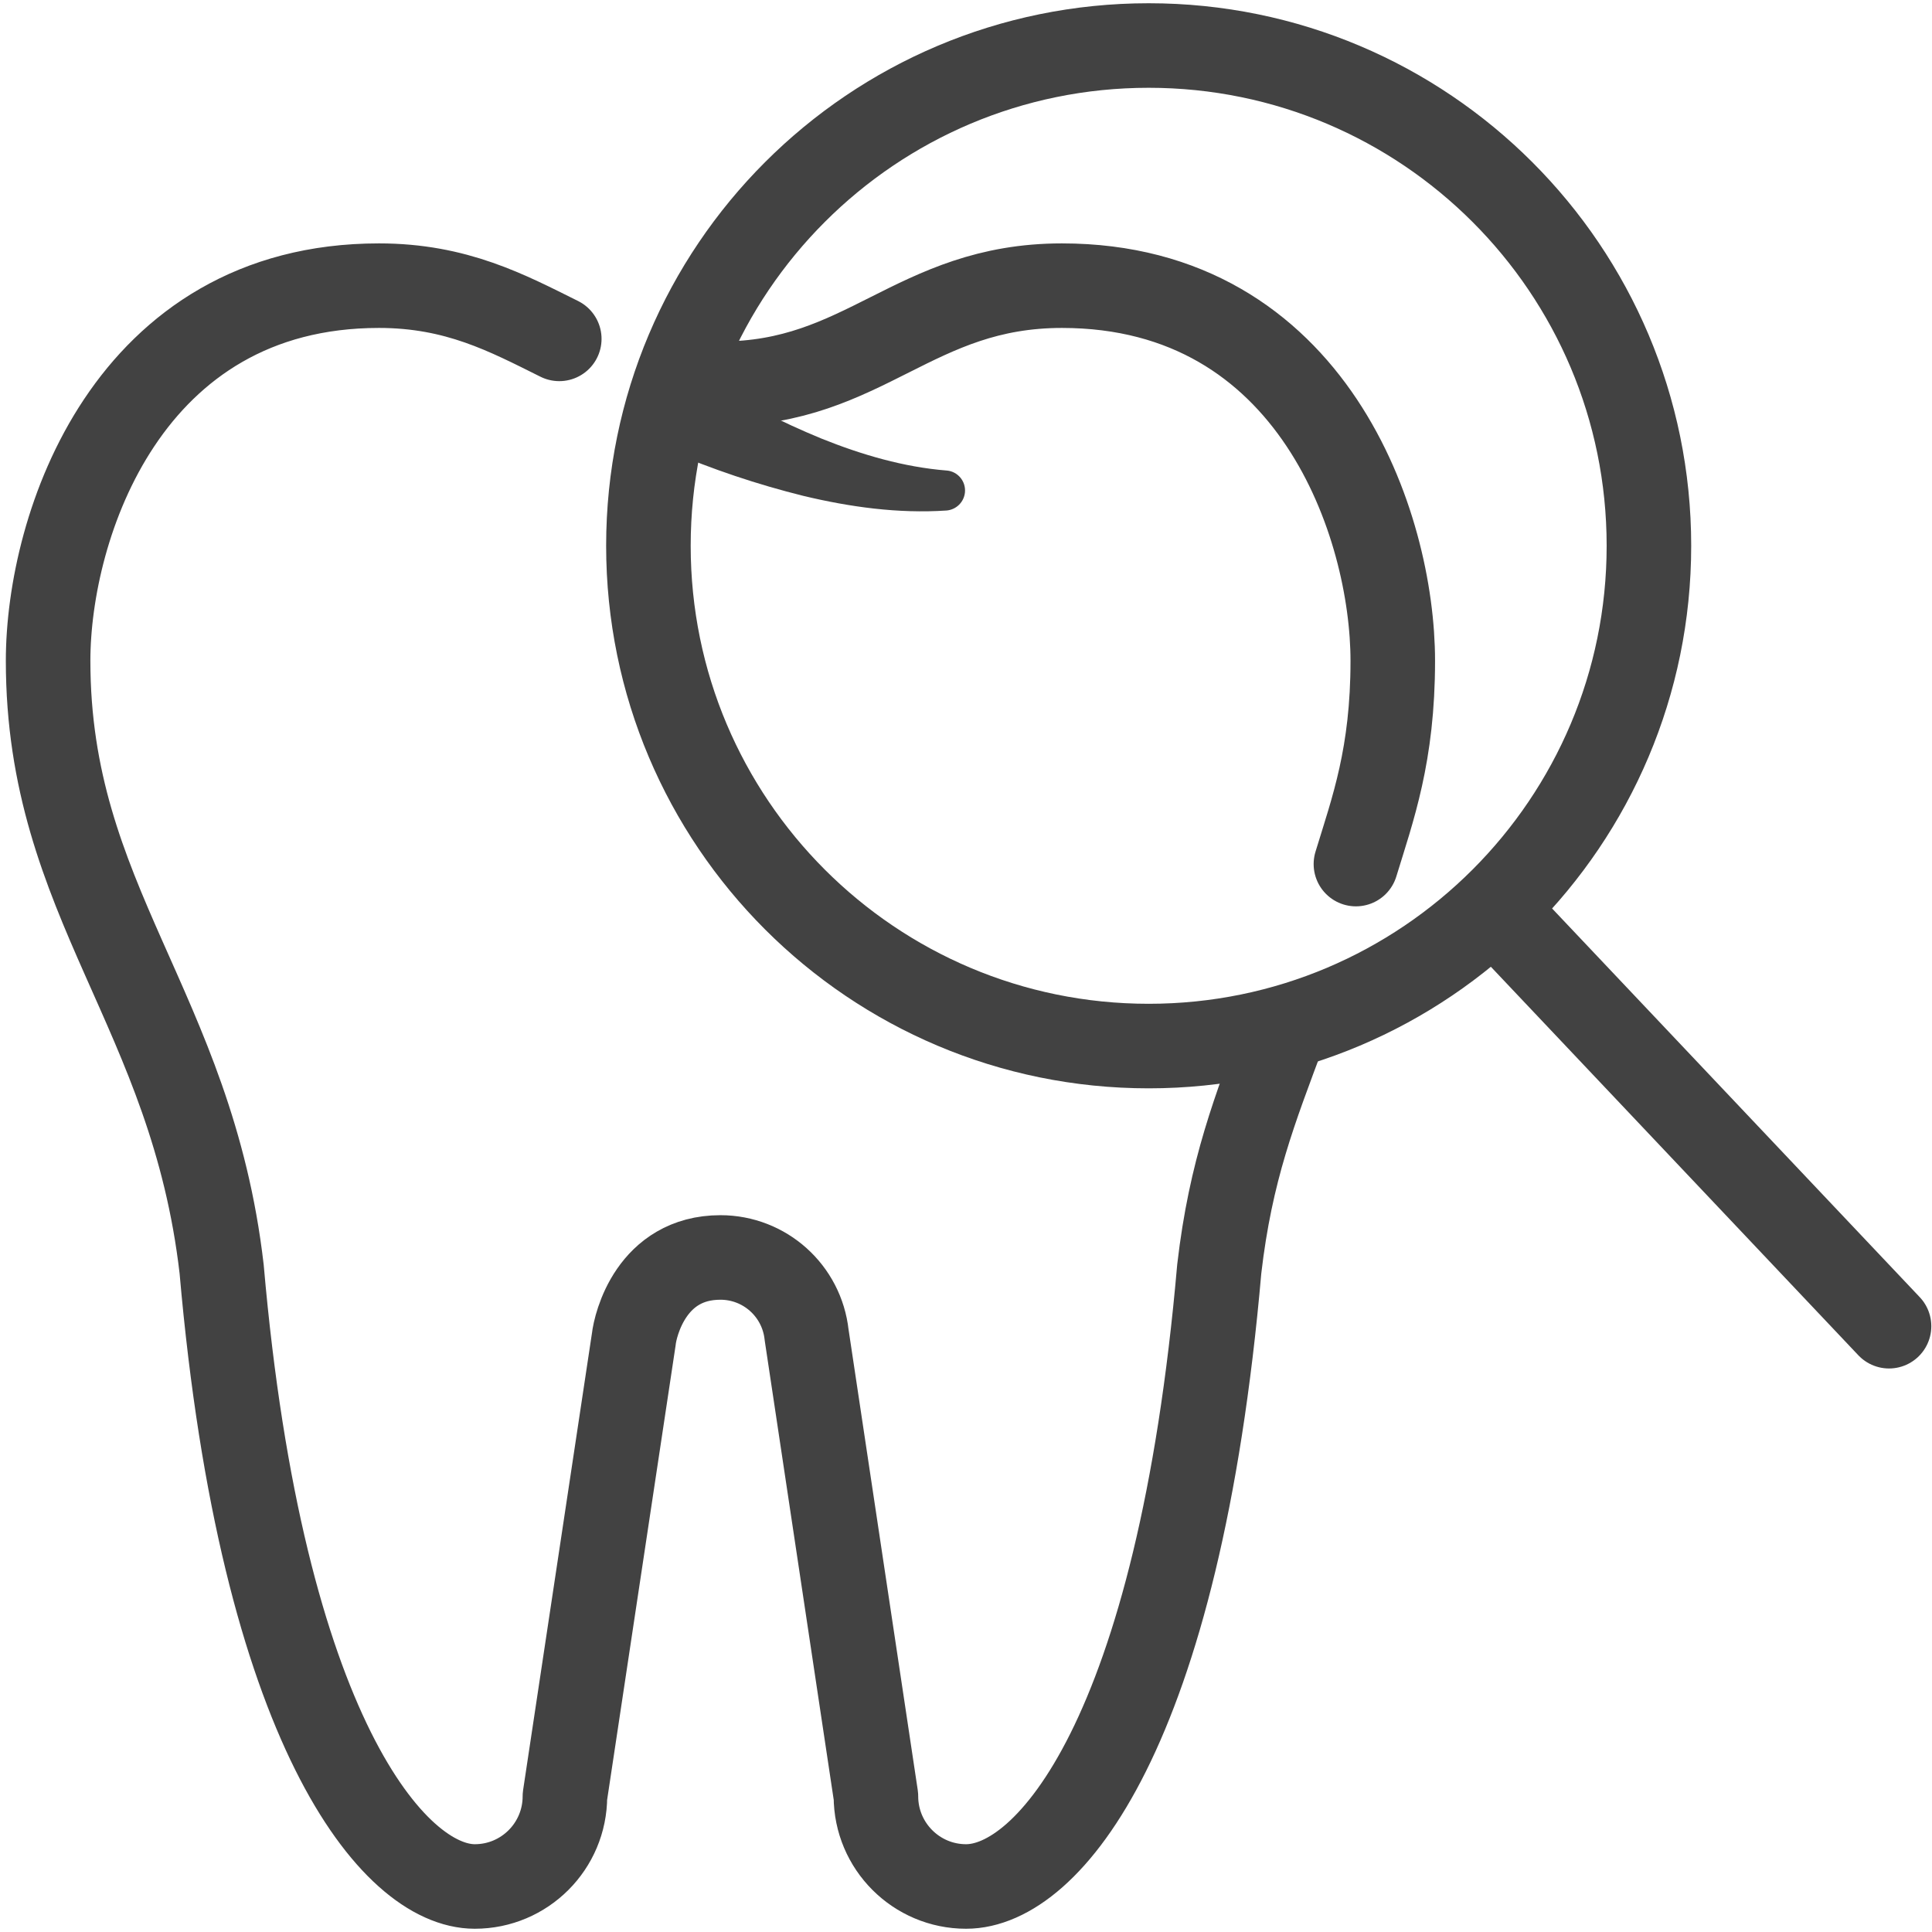
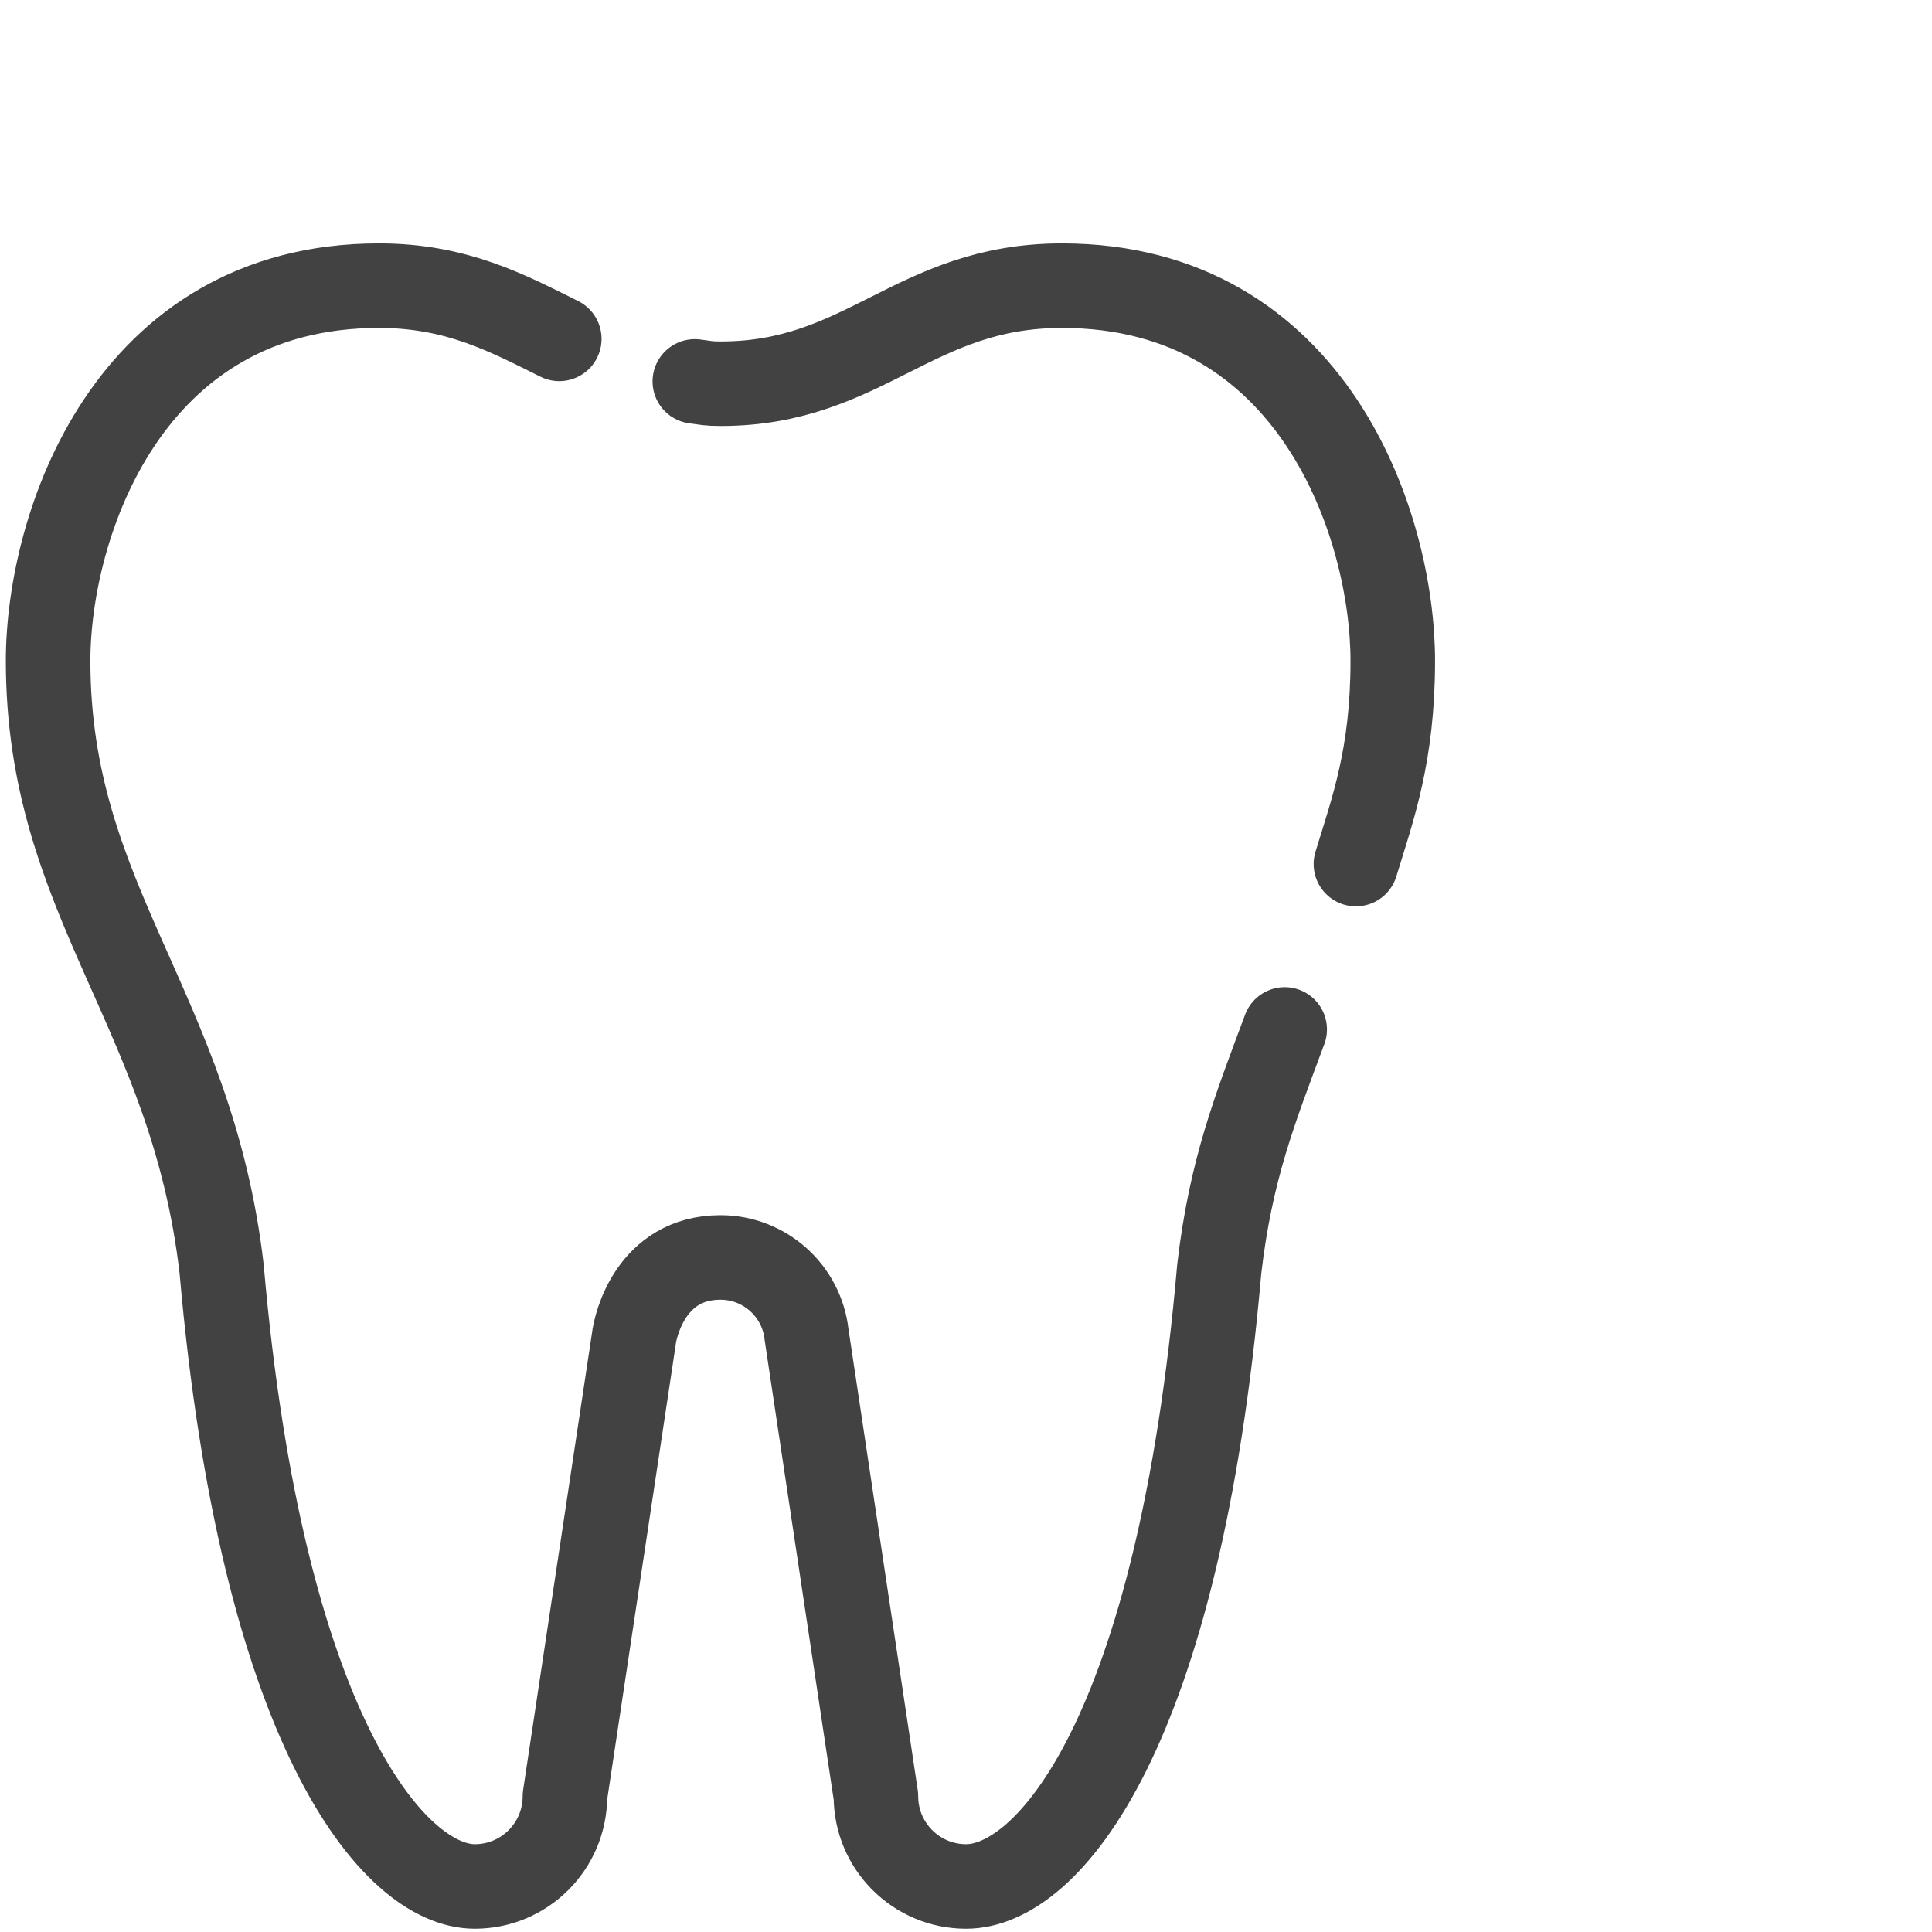
<svg xmlns="http://www.w3.org/2000/svg" version="1.1" id="Layer_1" x="0px" y="0px" width="50px" height="50px" viewBox="0 0 50 50" xml:space="preserve">
  <g>
    <path fill="none" stroke="#424242" stroke-width="2.188" stroke-linecap="round" stroke-linejoin="round" d="M14.474,8.77   c-1.344-0.668-2.659-1.377-4.666-1.377c-6.508,0-8.563,6.216-8.563,9.709c0,6.233,3.712,9.014,4.491,15.741   c1.041,11.936,4.455,15.979,6.551,15.979c1.289,0,2.333-1.045,2.333-2.334l0,0l1.782-11.826c0.041-0.381,0.457-2.119,2.243-2.119   c1.146,0,2.106,0.862,2.23,2.002l1.794,11.943c0,1.289,1.046,2.334,2.333,2.334c2.125,0,5.503-3.938,6.552-15.981   c0.297-2.561,0.919-4.121,1.694-6.199 M17.982,9.871c0.304,0.038,0.333,0.06,0.672,0.06c3.733,0,4.999-2.538,8.828-2.538   c6.508,0,8.563,6.216,8.563,9.709c0,2.439-0.516,3.828-0.954,5.26" />
-     <path fill="#424242" d="M18.238,9.812c0.964,0.594,1.976,1.108,3.023,1.539c1.044,0.42,2.131,0.737,3.236,0.826h0.007   c0.285,0.026,0.496,0.279,0.469,0.565c-0.024,0.251-0.225,0.449-0.476,0.47c-1.256,0.084-2.504-0.091-3.703-0.378   c-1.195-0.297-2.364-0.689-3.495-1.175h-0.003c-0.527-0.227-0.77-0.839-0.543-1.365c0.228-0.526,0.839-0.769,1.365-0.542   C18.16,9.768,18.2,9.788,18.238,9.812" />
-     <path fill="none" stroke="#424242" stroke-width="2.188" stroke-linecap="round" stroke-linejoin="round" d="M42.674,14.125   c0,7.15-5.797,12.947-12.946,12.947c-7.151,0-12.947-5.797-12.947-12.947S22.577,1.178,29.728,1.178   C36.877,1.178,42.674,6.974,42.674,14.125z M38.751,23.605l10.137,10.717" />
  </g>
</svg>